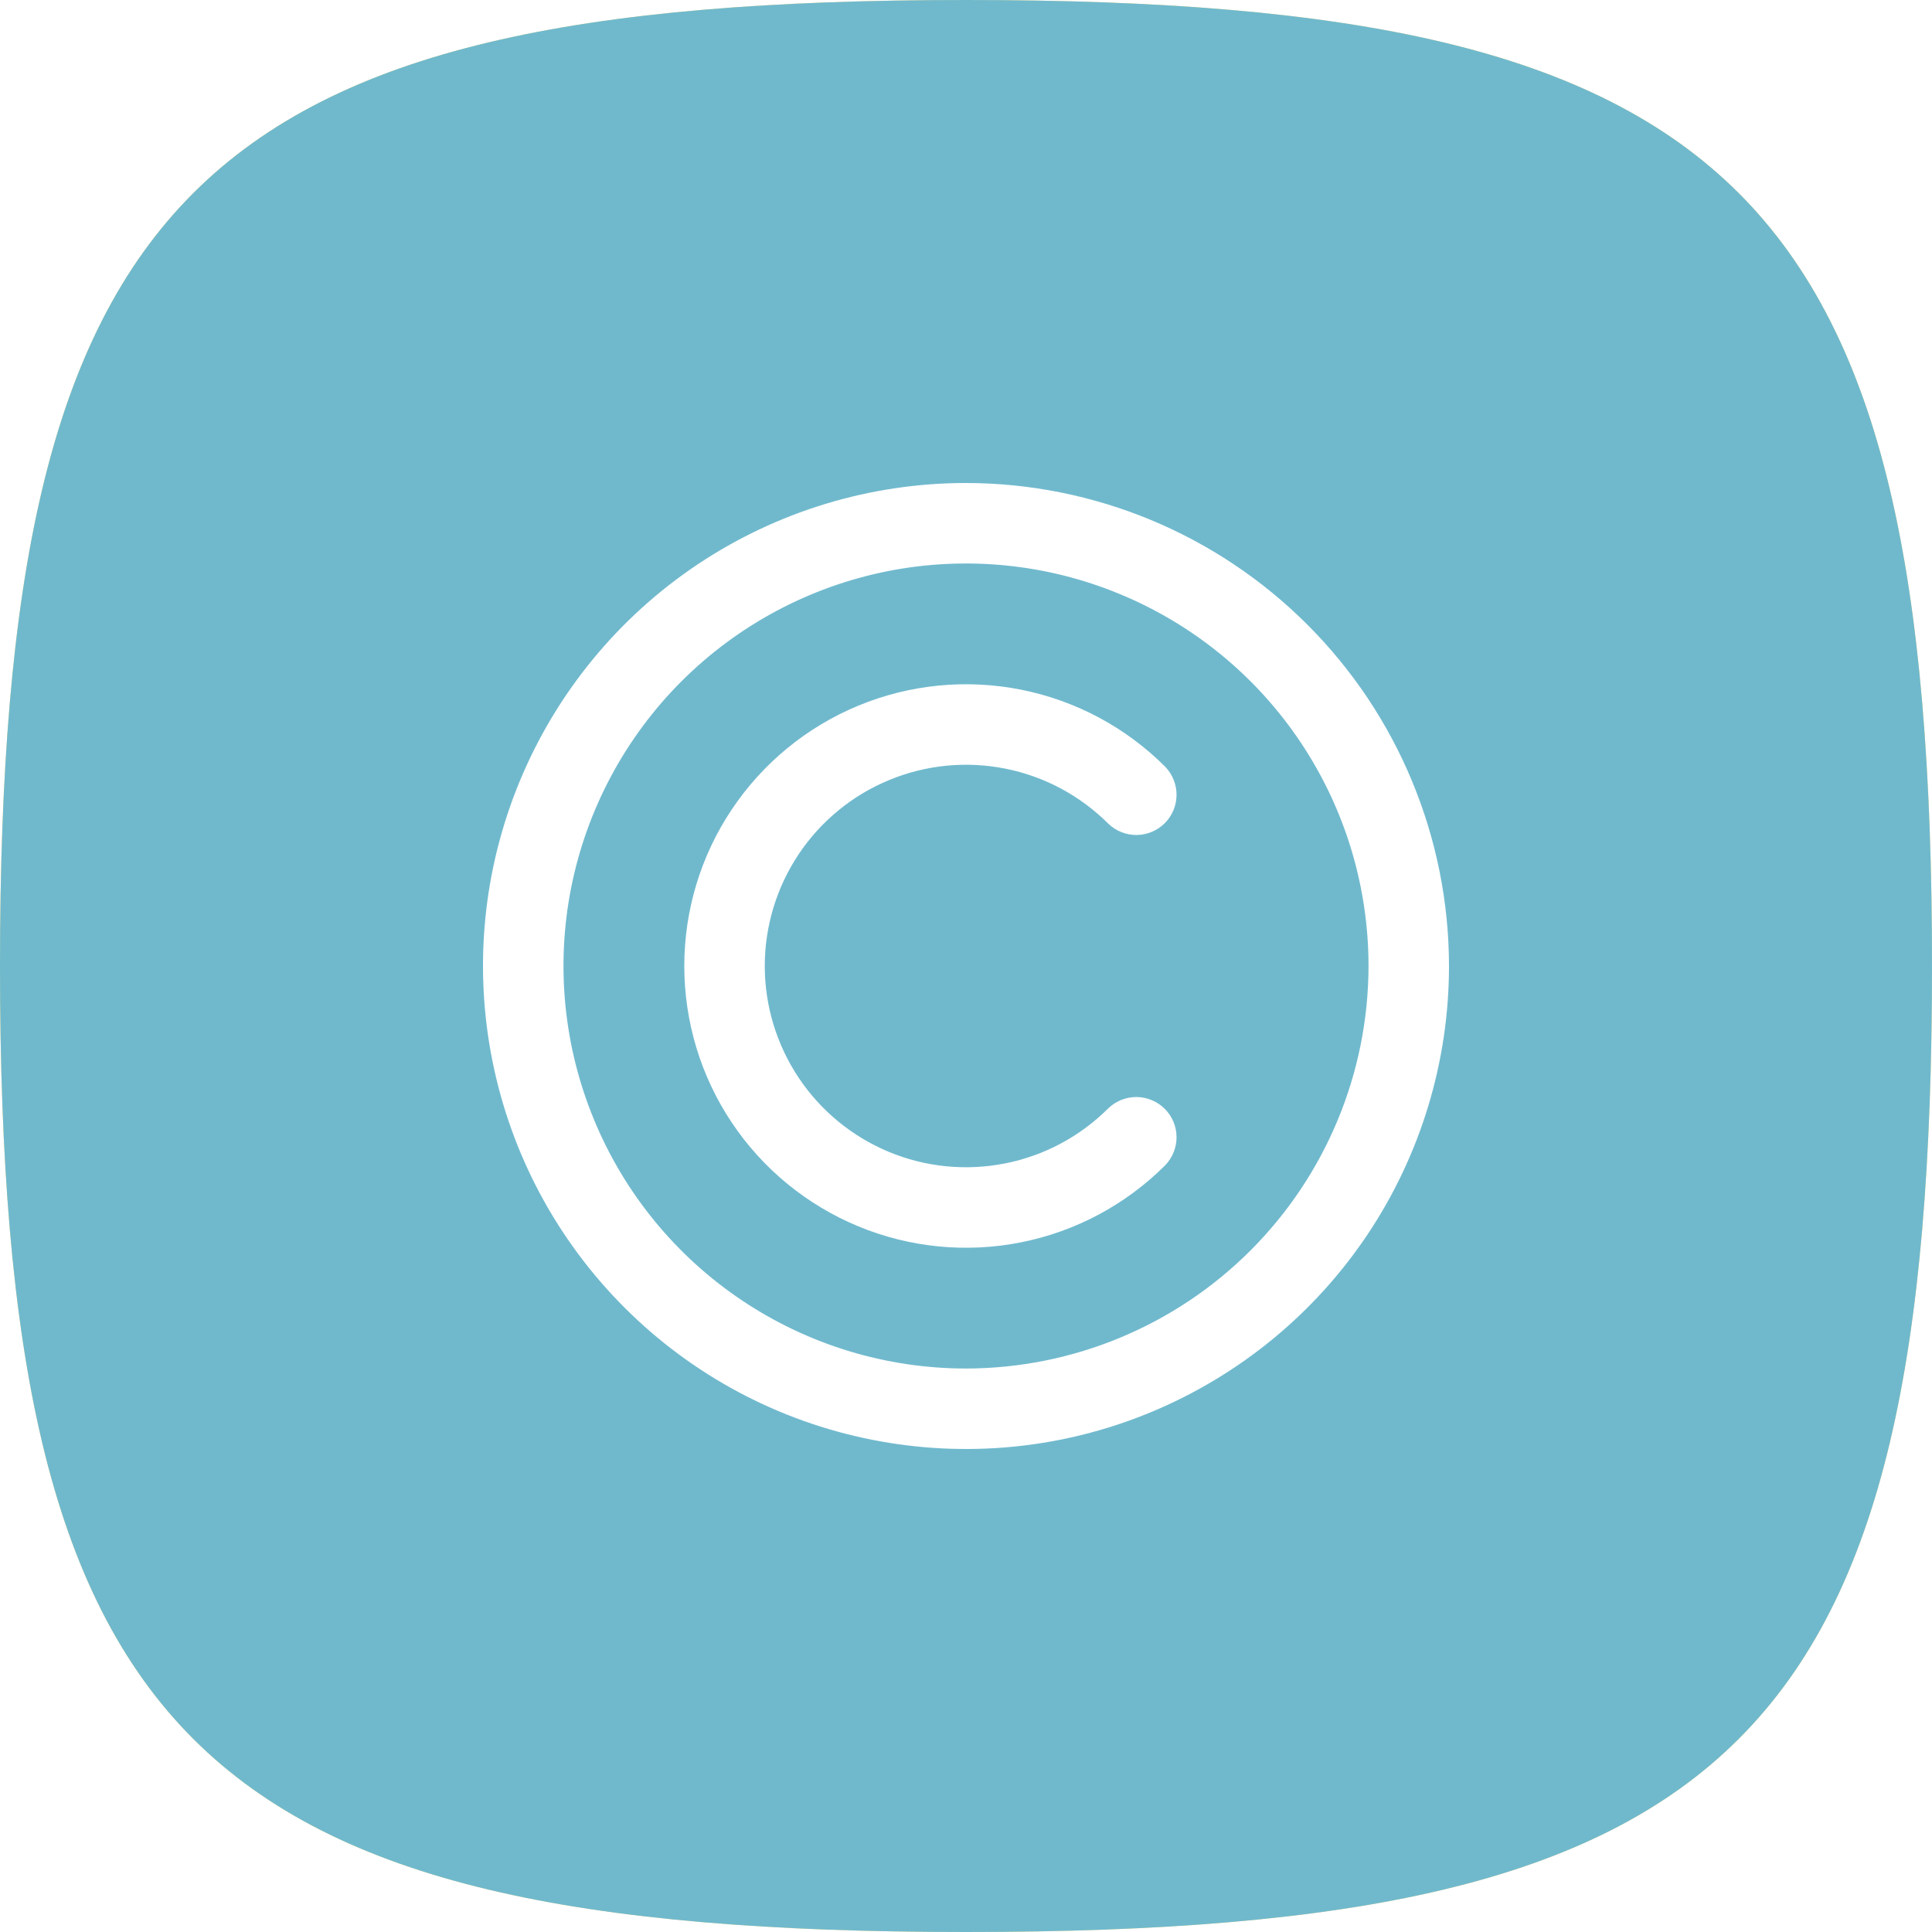
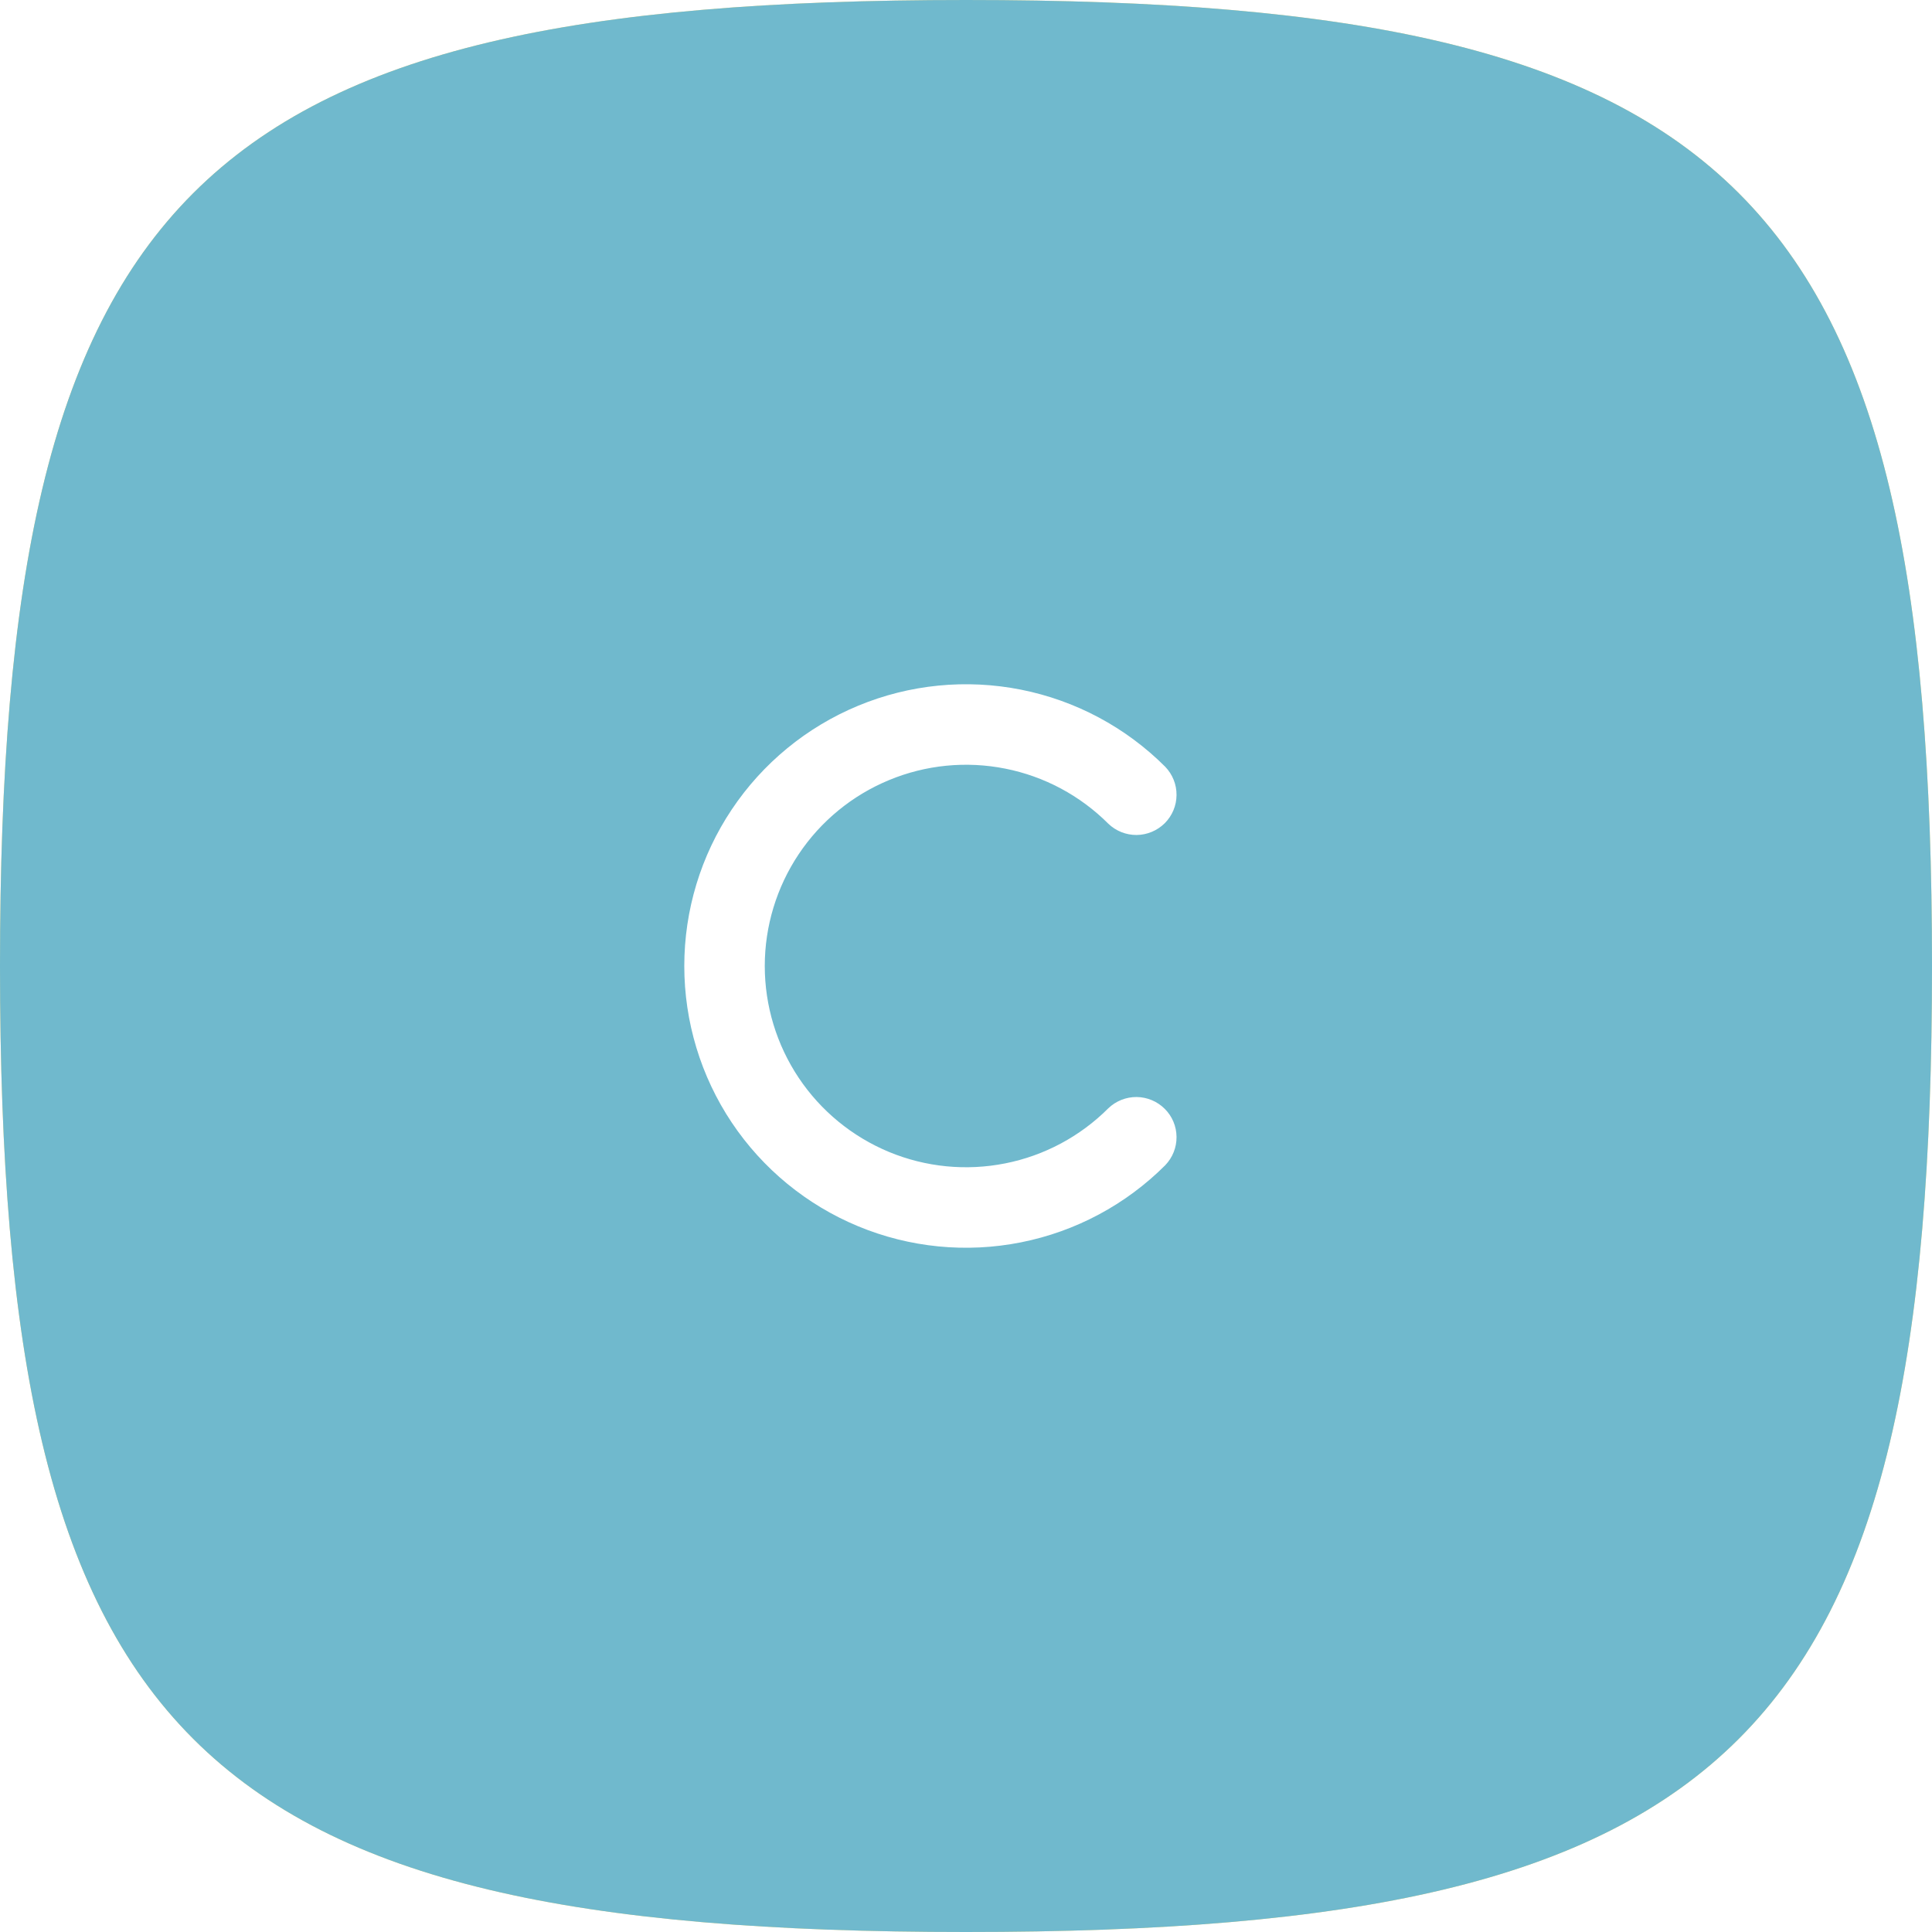
<svg xmlns="http://www.w3.org/2000/svg" width="32" height="32" viewBox="0 0 32 32" fill="none">
  <g filter="url(#filter0_ii)">
-     <path fill-rule="evenodd" clip-rule="evenodd" d="M16 0C3.2 0 0 3.2 0 16C0 28.8 3.2 32 16 32C28.8 32 32 28.8 32 16C32 3.2 28.8 0 16 0Z" fill="url(#paint0_linear)" />
+     <path fill-rule="evenodd" clip-rule="evenodd" d="M16 0C3.2 0 0 3.2 0 16C0 28.8 3.2 32 16 32C28.8 32 32 28.8 32 16C32 3.2 28.8 0 16 0" fill="url(#paint0_linear)" />
    <path fill-rule="evenodd" clip-rule="evenodd" d="M16 0C3.2 0 0 3.2 0 16C0 28.8 3.2 32 16 32C28.8 32 32 28.8 32 16C32 3.2 28.8 0 16 0Z" fill="#70B9CD" />
  </g>
-   <path d="M16 8C14.418 8 12.871 8.469 11.555 9.348C10.24 10.227 9.214 11.477 8.609 12.938C8.003 14.4 7.845 16.009 8.154 17.561C8.462 19.113 9.224 20.538 10.343 21.657C11.462 22.776 12.887 23.538 14.439 23.846C15.991 24.155 17.6 23.997 19.061 23.391C20.523 22.785 21.773 21.76 22.652 20.445C23.531 19.129 24 17.582 24 16C23.998 13.879 23.154 11.845 21.654 10.346C20.154 8.846 18.121 8.002 16 8ZM16 22.667C14.681 22.667 13.393 22.276 12.296 21.543C11.2 20.811 10.345 19.769 9.841 18.551C9.336 17.333 9.204 15.993 9.461 14.699C9.719 13.406 10.354 12.218 11.286 11.286C12.218 10.354 13.406 9.719 14.699 9.461C15.993 9.204 17.333 9.336 18.551 9.841C19.769 10.345 20.811 11.2 21.543 12.296C22.276 13.393 22.667 14.681 22.667 16C22.665 17.767 21.962 19.462 20.712 20.712C19.462 21.962 17.767 22.665 16 22.667Z" fill="white" />
  <path d="M18.357 13.643C18.483 13.764 18.651 13.831 18.826 13.83C19.001 13.828 19.168 13.758 19.292 13.635C19.416 13.511 19.486 13.344 19.487 13.169C19.489 12.994 19.421 12.826 19.3 12.7C18.647 12.047 17.816 11.603 16.911 11.423C16.005 11.243 15.067 11.335 14.214 11.689C13.362 12.042 12.633 12.64 12.12 13.408C11.607 14.175 11.334 15.077 11.334 16C11.334 16.923 11.607 17.825 12.12 18.593C12.633 19.36 13.362 19.958 14.214 20.311C15.067 20.665 16.005 20.757 16.911 20.577C17.816 20.397 18.647 19.953 19.3 19.3C19.421 19.174 19.489 19.006 19.487 18.831C19.486 18.656 19.416 18.489 19.292 18.366C19.168 18.242 19.001 18.172 18.826 18.17C18.651 18.169 18.483 18.236 18.357 18.357C17.891 18.823 17.297 19.141 16.651 19.269C16.004 19.398 15.334 19.332 14.725 19.08C14.116 18.827 13.595 18.4 13.229 17.852C12.863 17.304 12.667 16.659 12.667 16C12.667 15.341 12.863 14.696 13.229 14.148C13.595 13.6 14.116 13.173 14.725 12.921C15.334 12.668 16.004 12.602 16.651 12.731C17.297 12.859 17.891 13.177 18.357 13.643Z" fill="white" />
  <defs>
    <filter id="filter0_ii" x="-2.035" y="-2.035" width="36.07" height="36.07" filterUnits="userSpaceOnUse" color-interpolation-filters="sRGB">
      <feFlood flood-opacity="0" result="BackgroundImageFix" />
      <feBlend mode="normal" in="SourceGraphic" in2="BackgroundImageFix" result="shape" />
      <feColorMatrix in="SourceAlpha" type="matrix" values="0 0 0 0 0 0 0 0 0 0 0 0 0 0 0 0 0 0 127 0" result="hardAlpha" />
      <feOffset dx="2.035" dy="2.035" />
      <feGaussianBlur stdDeviation="1.017" />
      <feComposite in2="hardAlpha" operator="arithmetic" k2="-1" k3="1" />
      <feColorMatrix type="matrix" values="0 0 0 0 1 0 0 0 0 1 0 0 0 0 1 0 0 0 0.2 0" />
      <feBlend mode="normal" in2="shape" result="effect1_innerShadow" />
      <feColorMatrix in="SourceAlpha" type="matrix" values="0 0 0 0 0 0 0 0 0 0 0 0 0 0 0 0 0 0 127 0" result="hardAlpha" />
      <feOffset dx="-2.035" dy="-2.035" />
      <feGaussianBlur stdDeviation="1.017" />
      <feComposite in2="hardAlpha" operator="arithmetic" k2="-1" k3="1" />
      <feColorMatrix type="matrix" values="0 0 0 0 0 0 0 0 0 0 0 0 0 0 0 0 0 0 0.05 0" />
      <feBlend mode="normal" in2="effect1_innerShadow" result="effect2_innerShadow" />
    </filter>
    <linearGradient id="paint0_linear" x1="16" y1="0" x2="16" y2="32" gradientUnits="userSpaceOnUse">
      <stop stop-color="#FADB7E" />
      <stop offset="1" stop-color="#FADB7E" />
    </linearGradient>
  </defs>
</svg>